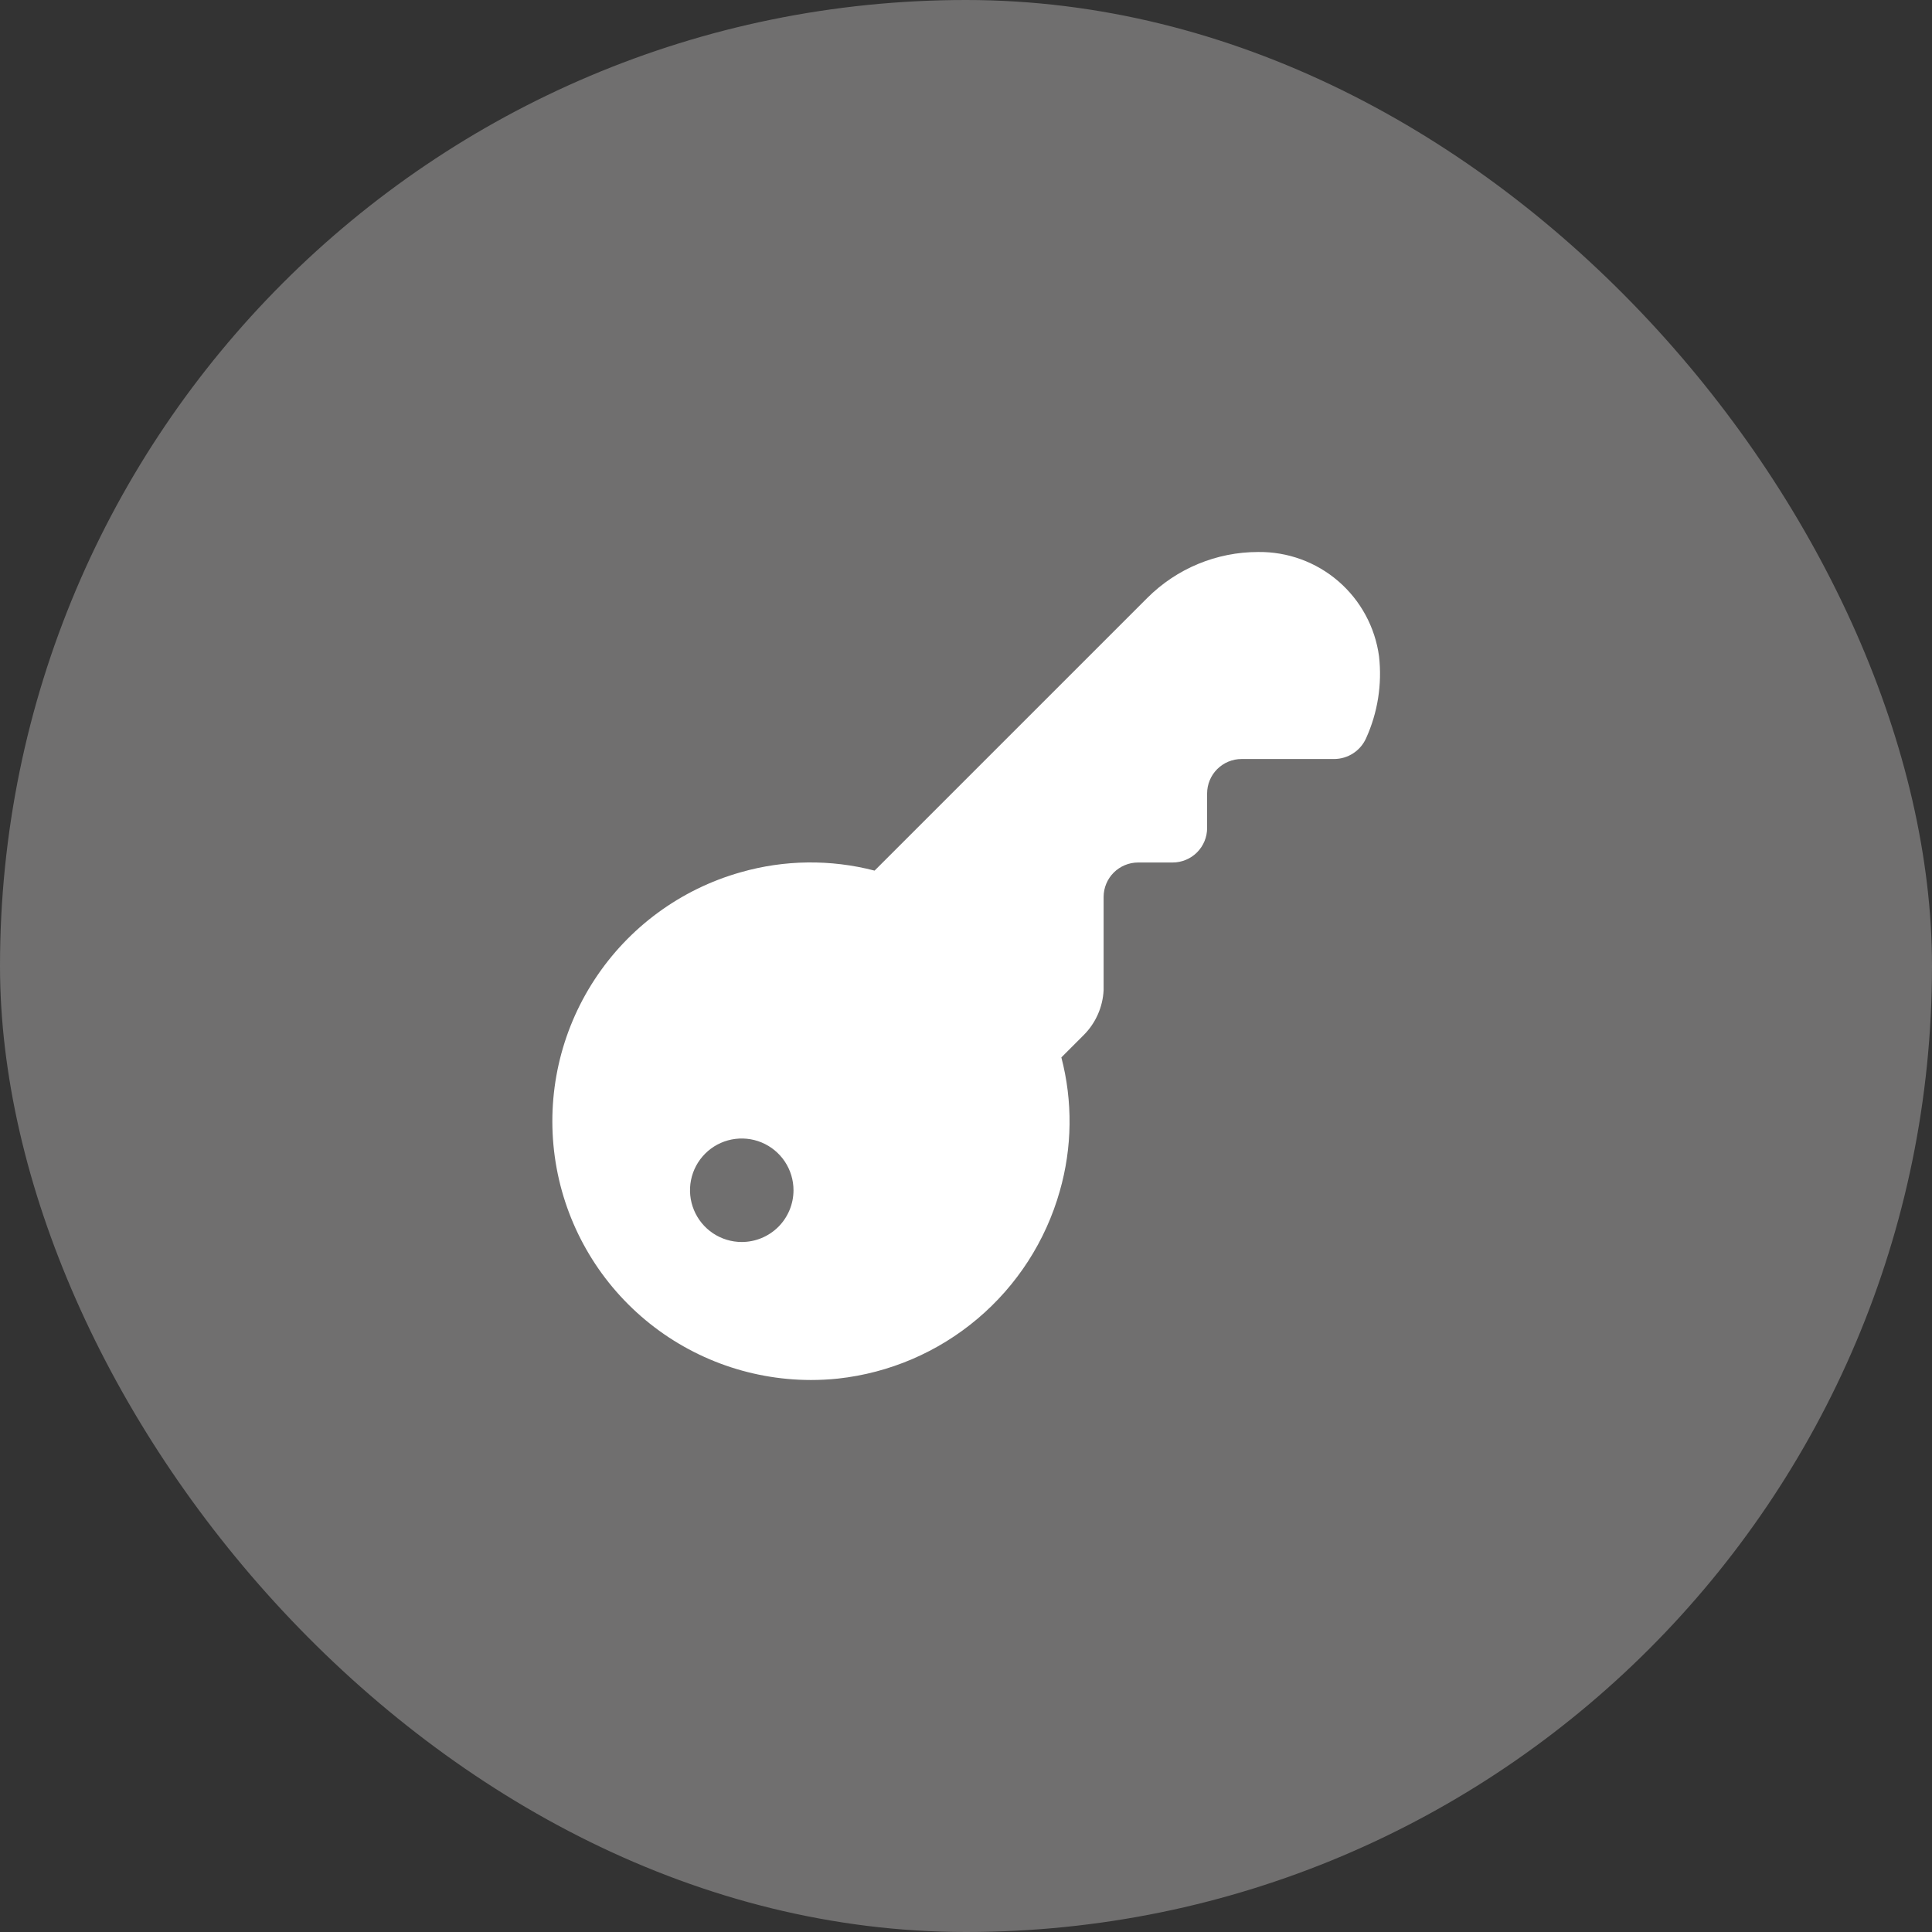
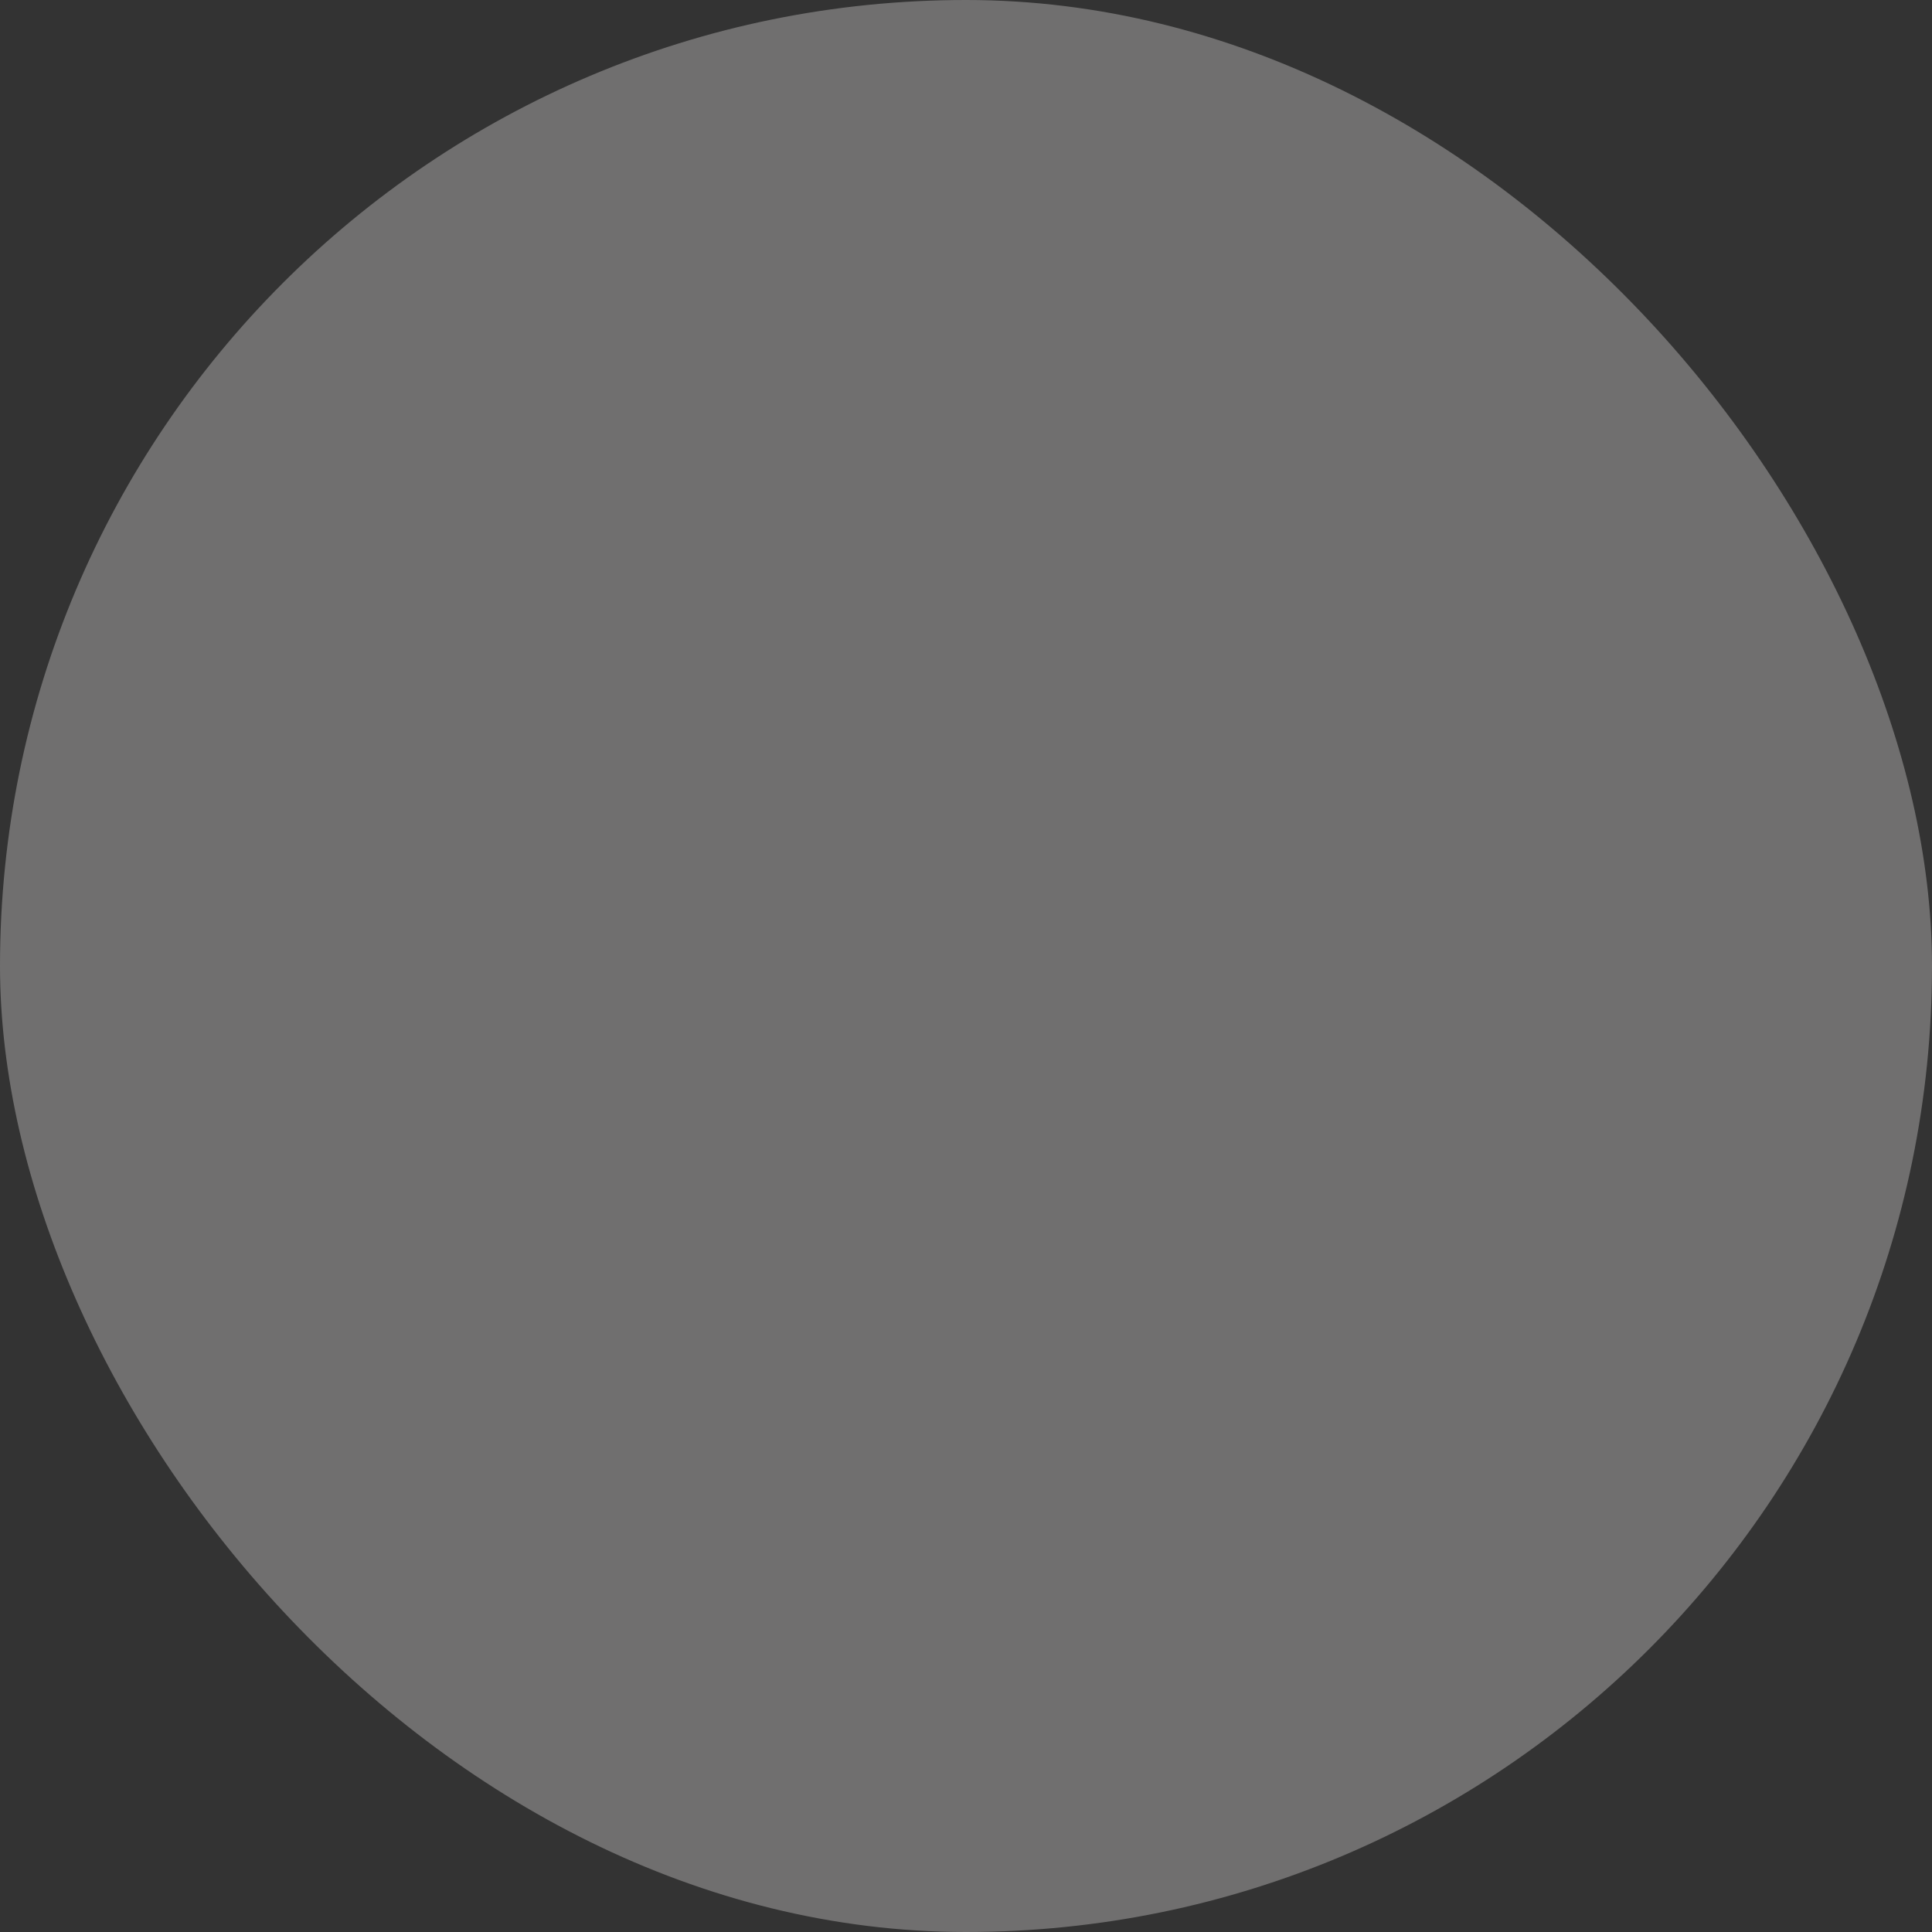
<svg xmlns="http://www.w3.org/2000/svg" width="70" height="70" viewBox="0 0 70 70" fill="none">
  <rect x="0" y="0" width="70" height="70" fill="#333333" stroke="none" />
  <rect width="70" height="70" rx="35" fill="#706F6F" />
-   <path d="M39.986 35.875V32.5C39.986 32.168 40.118 31.85 40.352 31.616C40.587 31.382 40.905 31.25 41.236 31.25H42.486C42.818 31.25 43.136 31.118 43.37 30.884C43.605 30.649 43.736 30.331 43.736 30V28.75C43.736 28.418 43.868 28.1 44.102 27.866C44.337 27.632 44.655 27.5 44.986 27.5H48.343C48.586 27.499 48.825 27.427 49.029 27.294C49.233 27.161 49.395 26.972 49.495 26.75C49.917 25.82 50.08 24.793 49.965 23.779C49.822 22.722 49.297 21.755 48.49 21.058C47.683 20.362 46.648 19.986 45.583 20C44.078 20 42.636 20.598 41.572 21.661L31.688 31.544C30.094 31.13 28.419 31.15 26.836 31.604C24.659 32.219 22.777 33.602 21.54 35.496C20.302 37.39 19.791 39.668 20.101 41.91C20.411 44.151 21.521 46.205 23.227 47.692C24.933 49.179 27.118 49.998 29.381 50C29.709 50 30.036 49.983 30.361 49.949C32.224 49.746 33.984 48.992 35.415 47.783C36.847 46.574 37.885 44.965 38.396 43.162C38.851 41.58 38.871 39.905 38.455 38.312L39.267 37.5C39.7 37.066 39.956 36.487 39.986 35.875ZM26.875 45C26.504 45 26.142 44.89 25.833 44.684C25.525 44.478 25.285 44.185 25.143 43.842C25.001 43.5 24.964 43.123 25.036 42.759C25.108 42.395 25.287 42.061 25.549 41.799C25.811 41.537 26.145 41.358 26.509 41.286C26.873 41.214 27.25 41.251 27.593 41.393C27.935 41.535 28.228 41.775 28.434 42.083C28.64 42.392 28.75 42.754 28.75 43.125C28.75 43.622 28.552 44.099 28.201 44.451C27.849 44.802 27.372 45 26.875 45Z" fill="white" />
</svg>